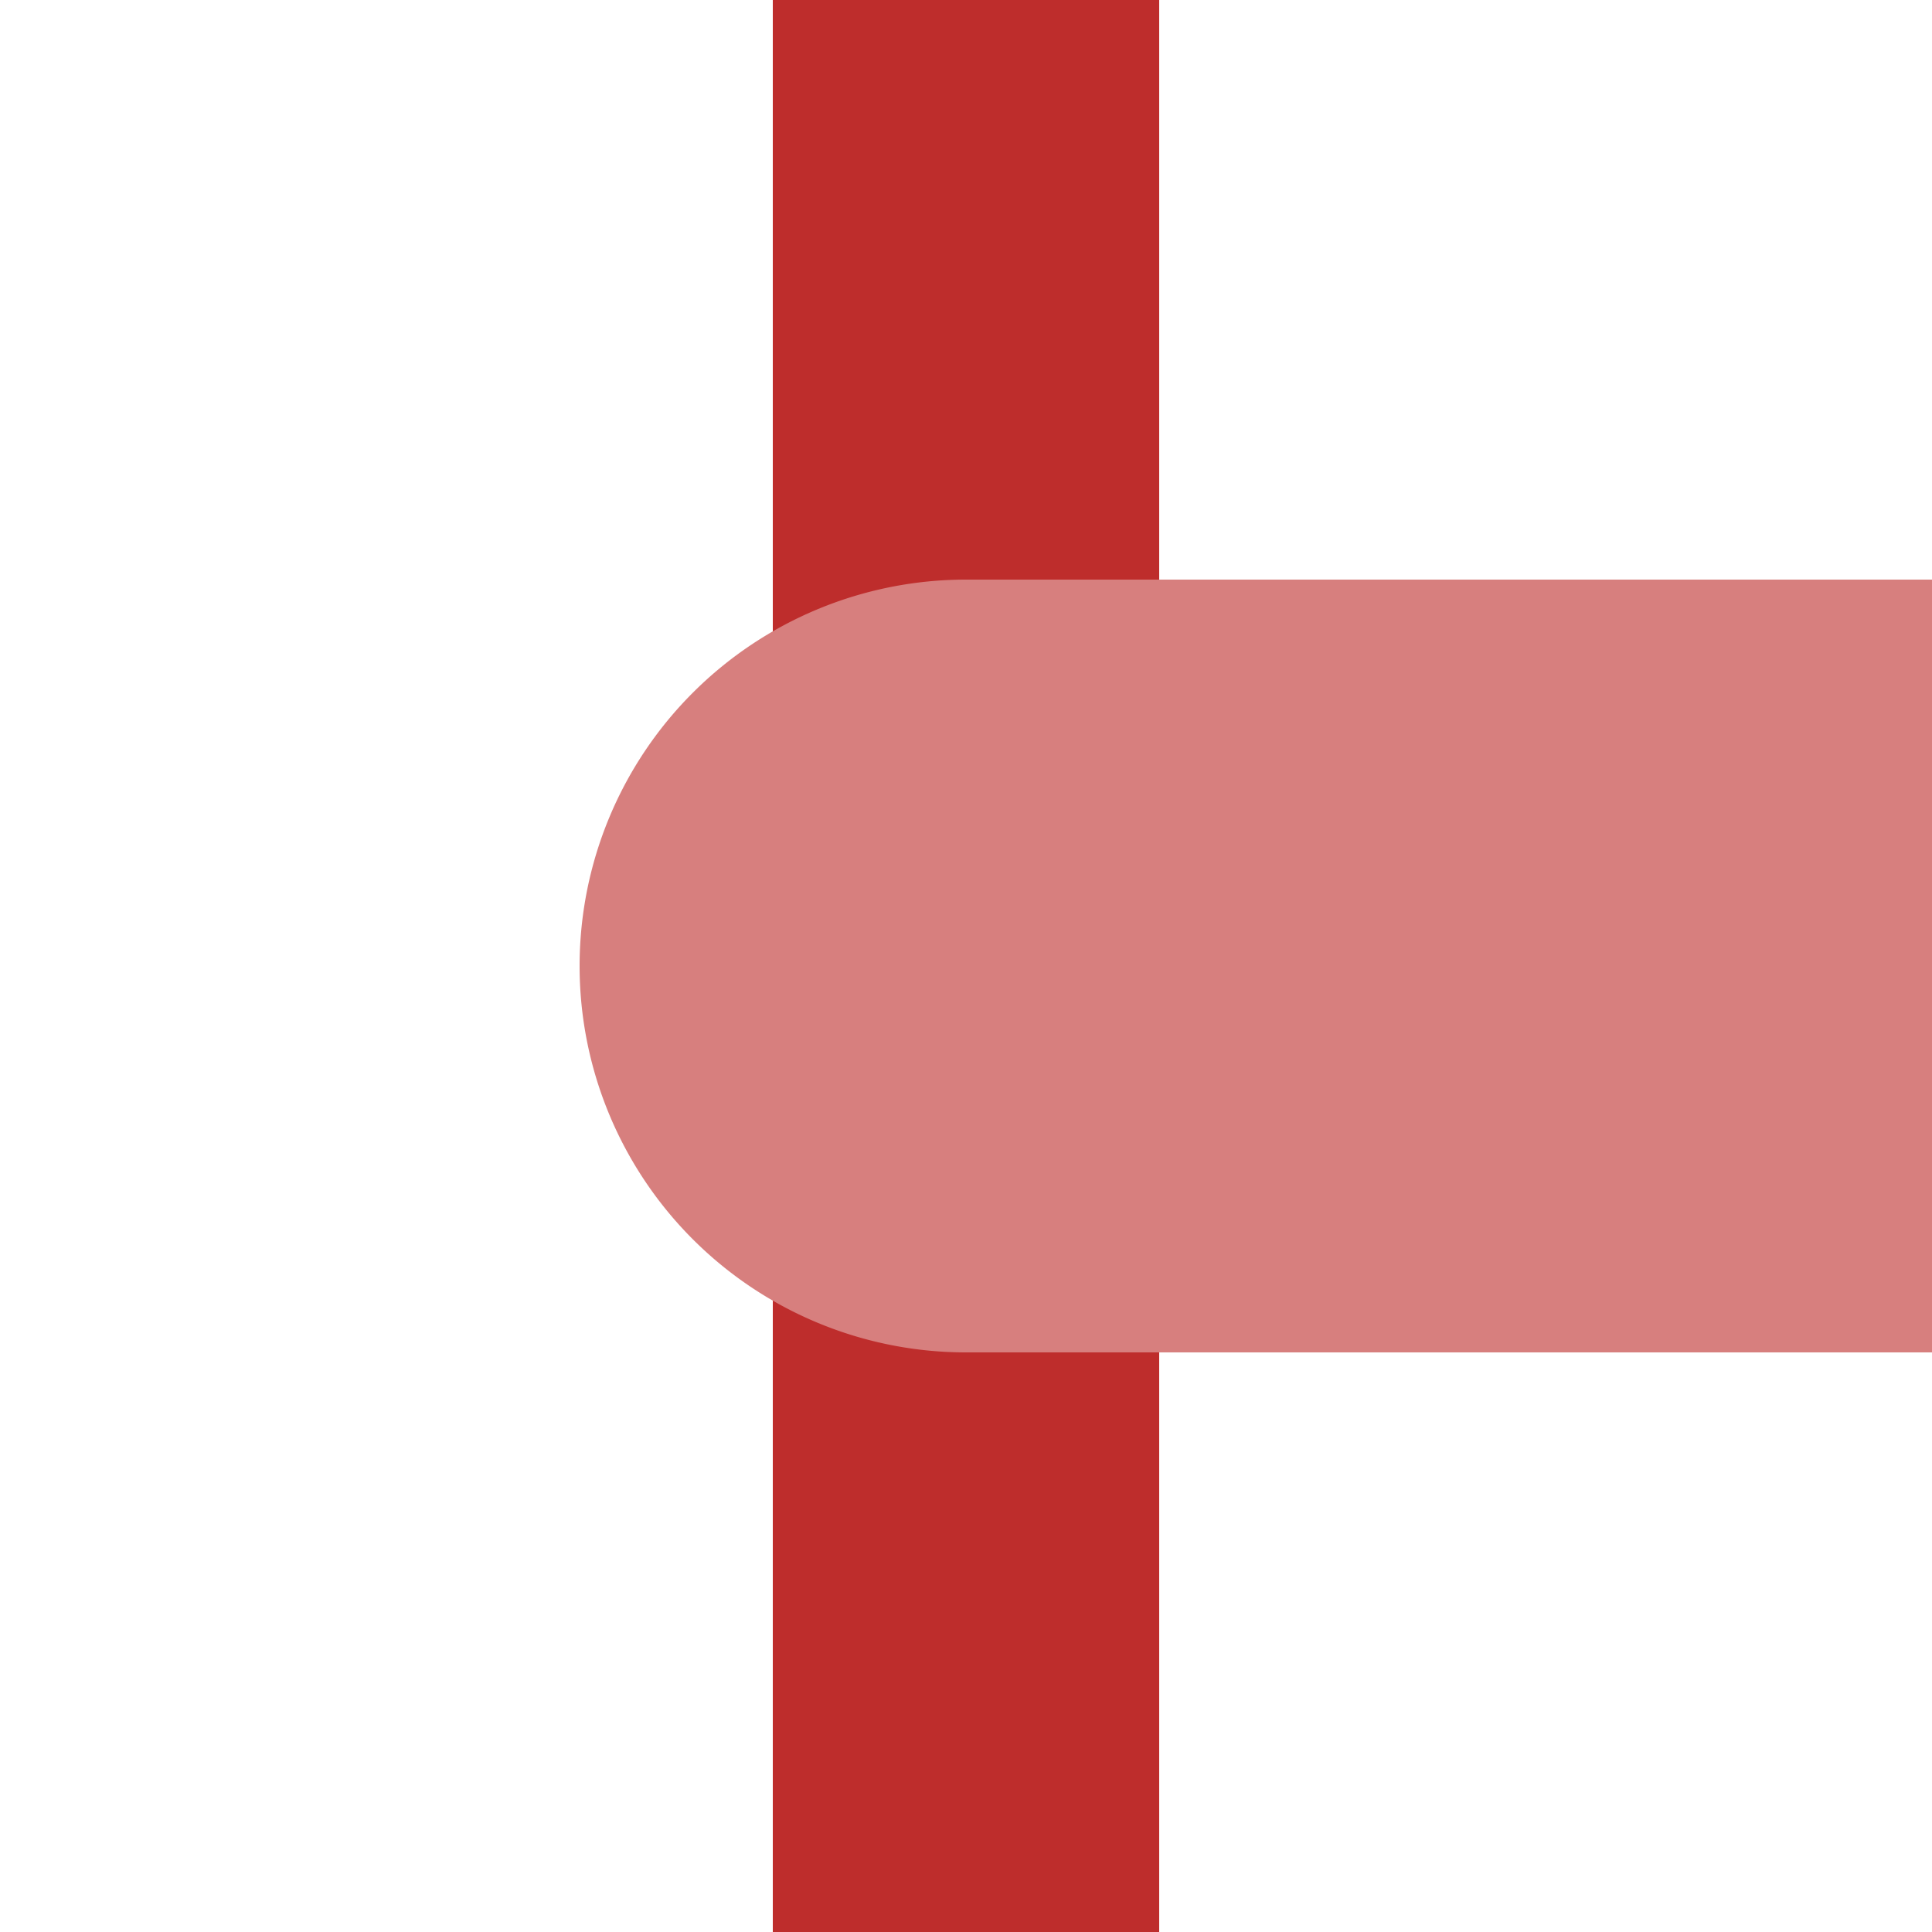
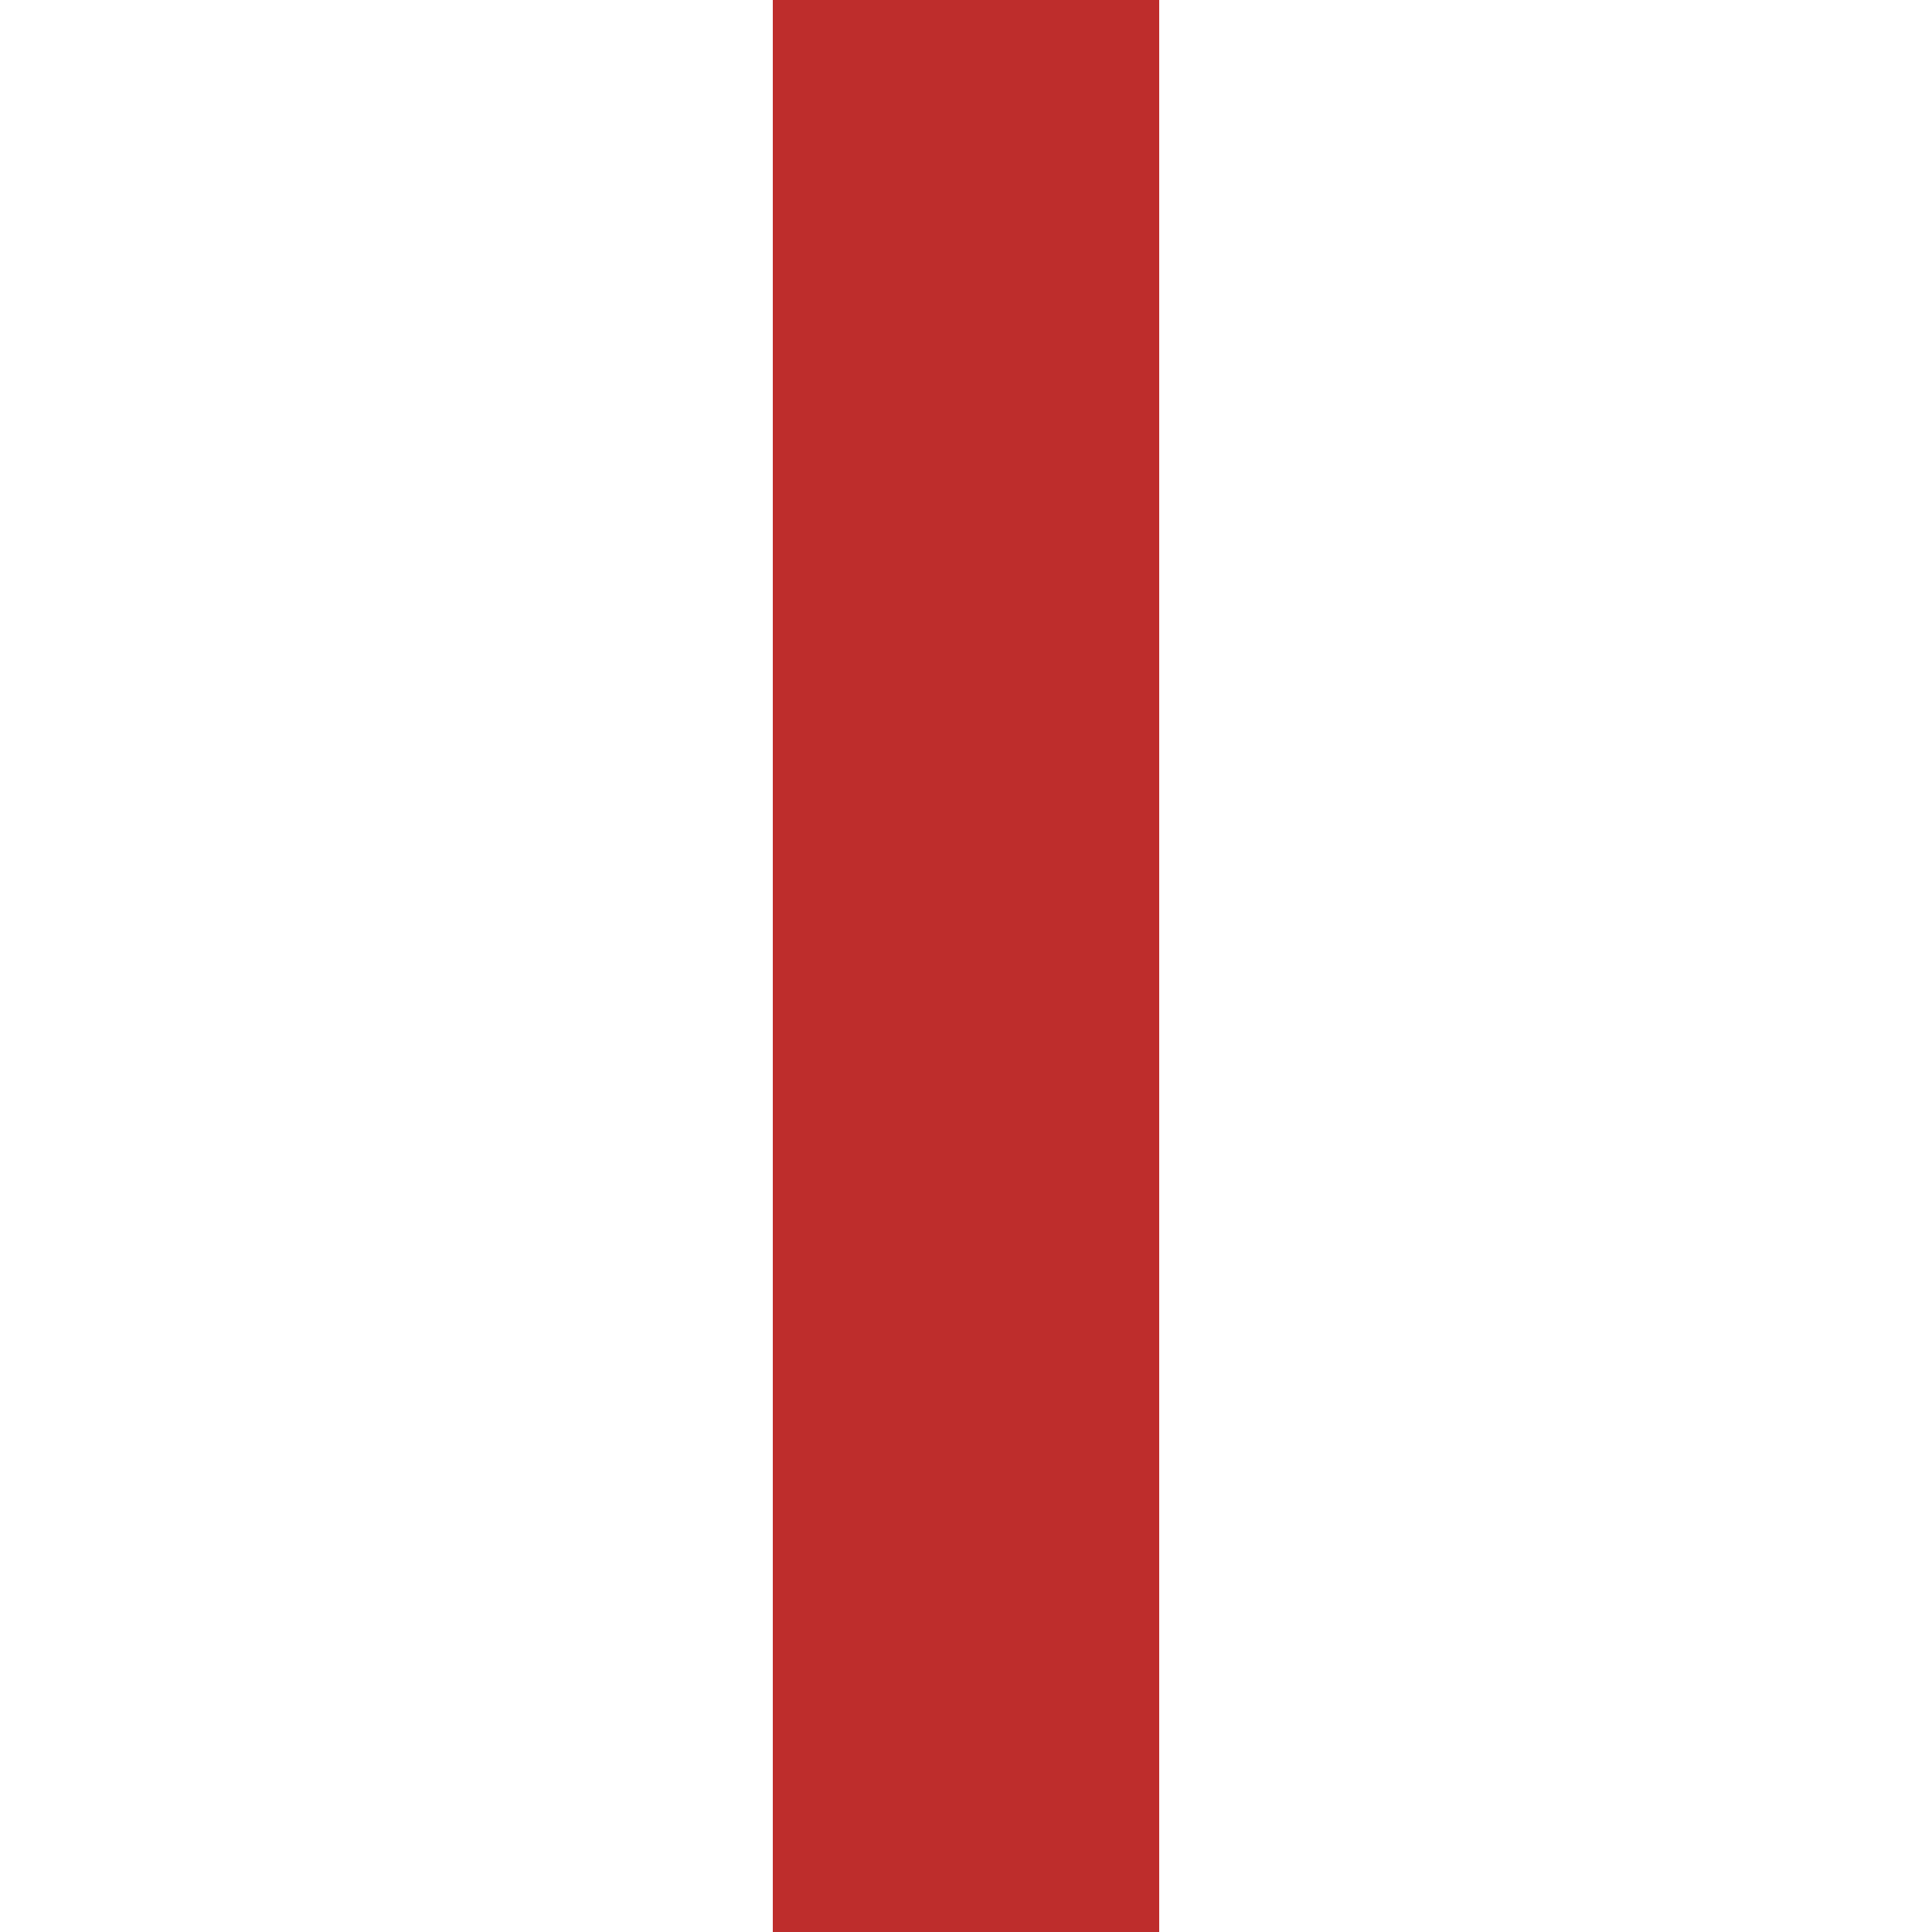
<svg xmlns="http://www.w3.org/2000/svg" width="500" height="500">
  <title>eHST-L</title>
  <path stroke="#BE2D2C" d="M 250,0 V 500" stroke-width="100" />
-   <path fill="#D77F7E" d="M 500,150 H 250 a 100,100 0 0 0 0,200 H 500" />
</svg>